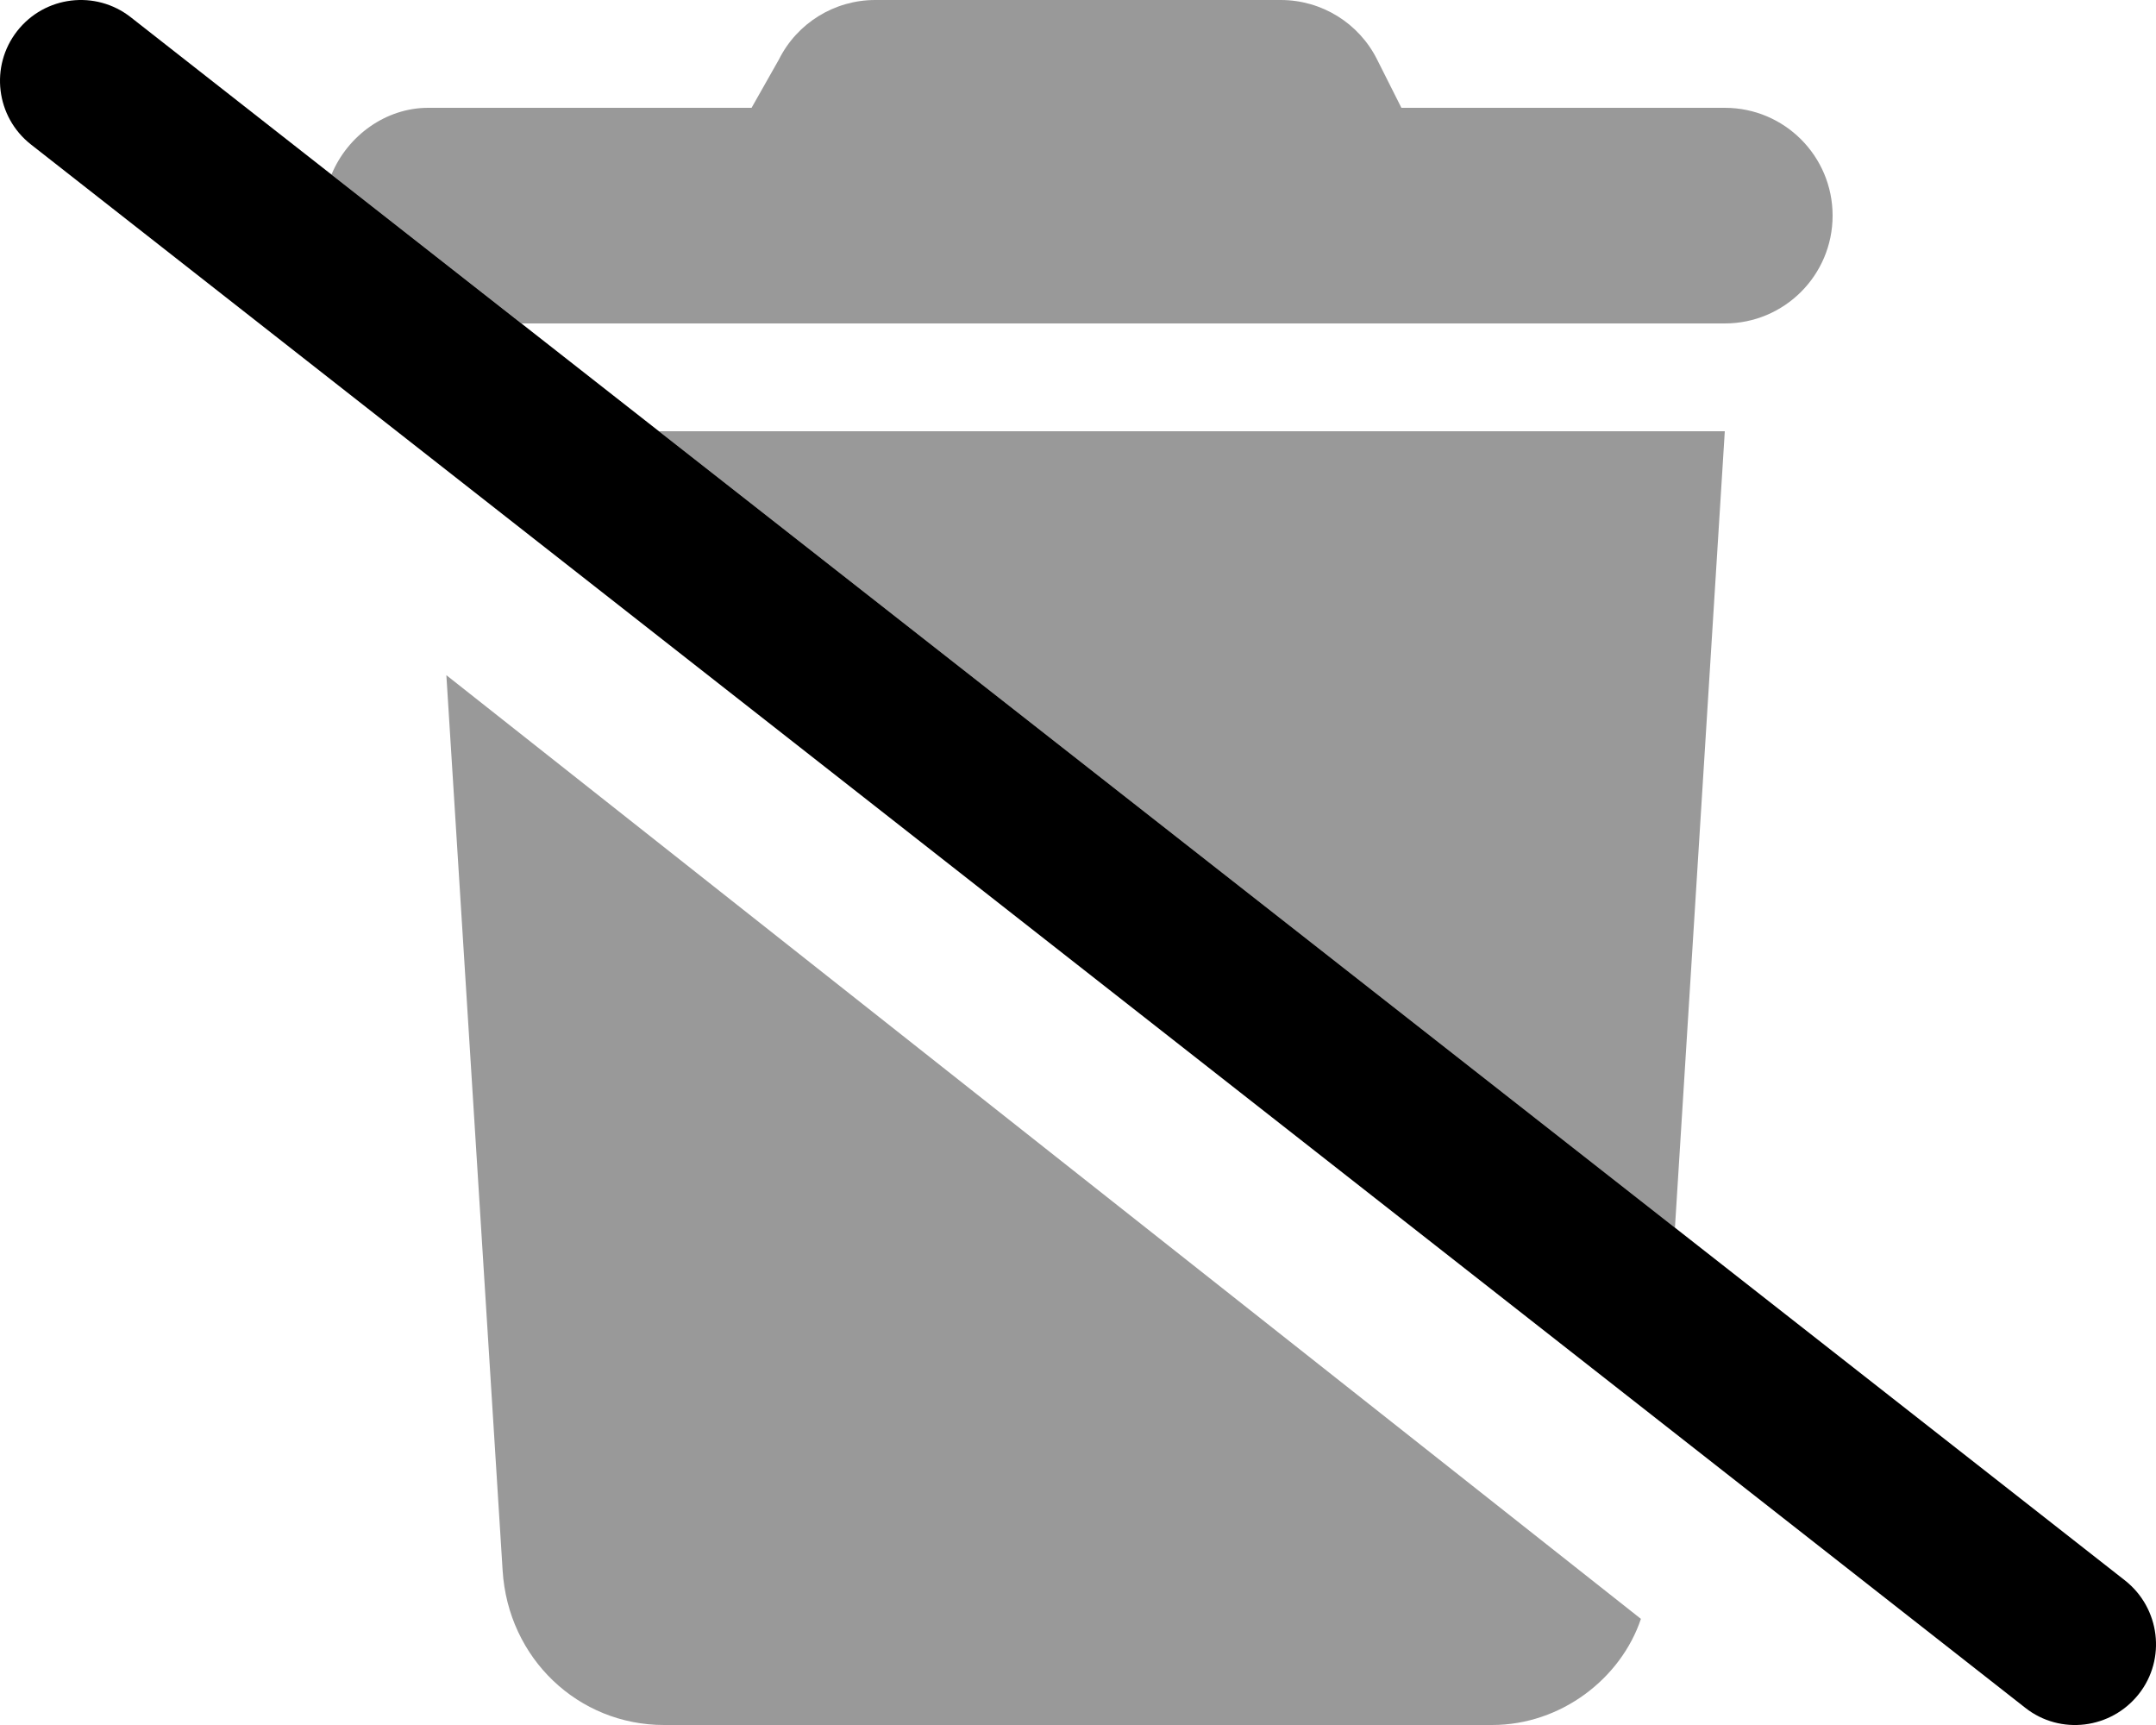
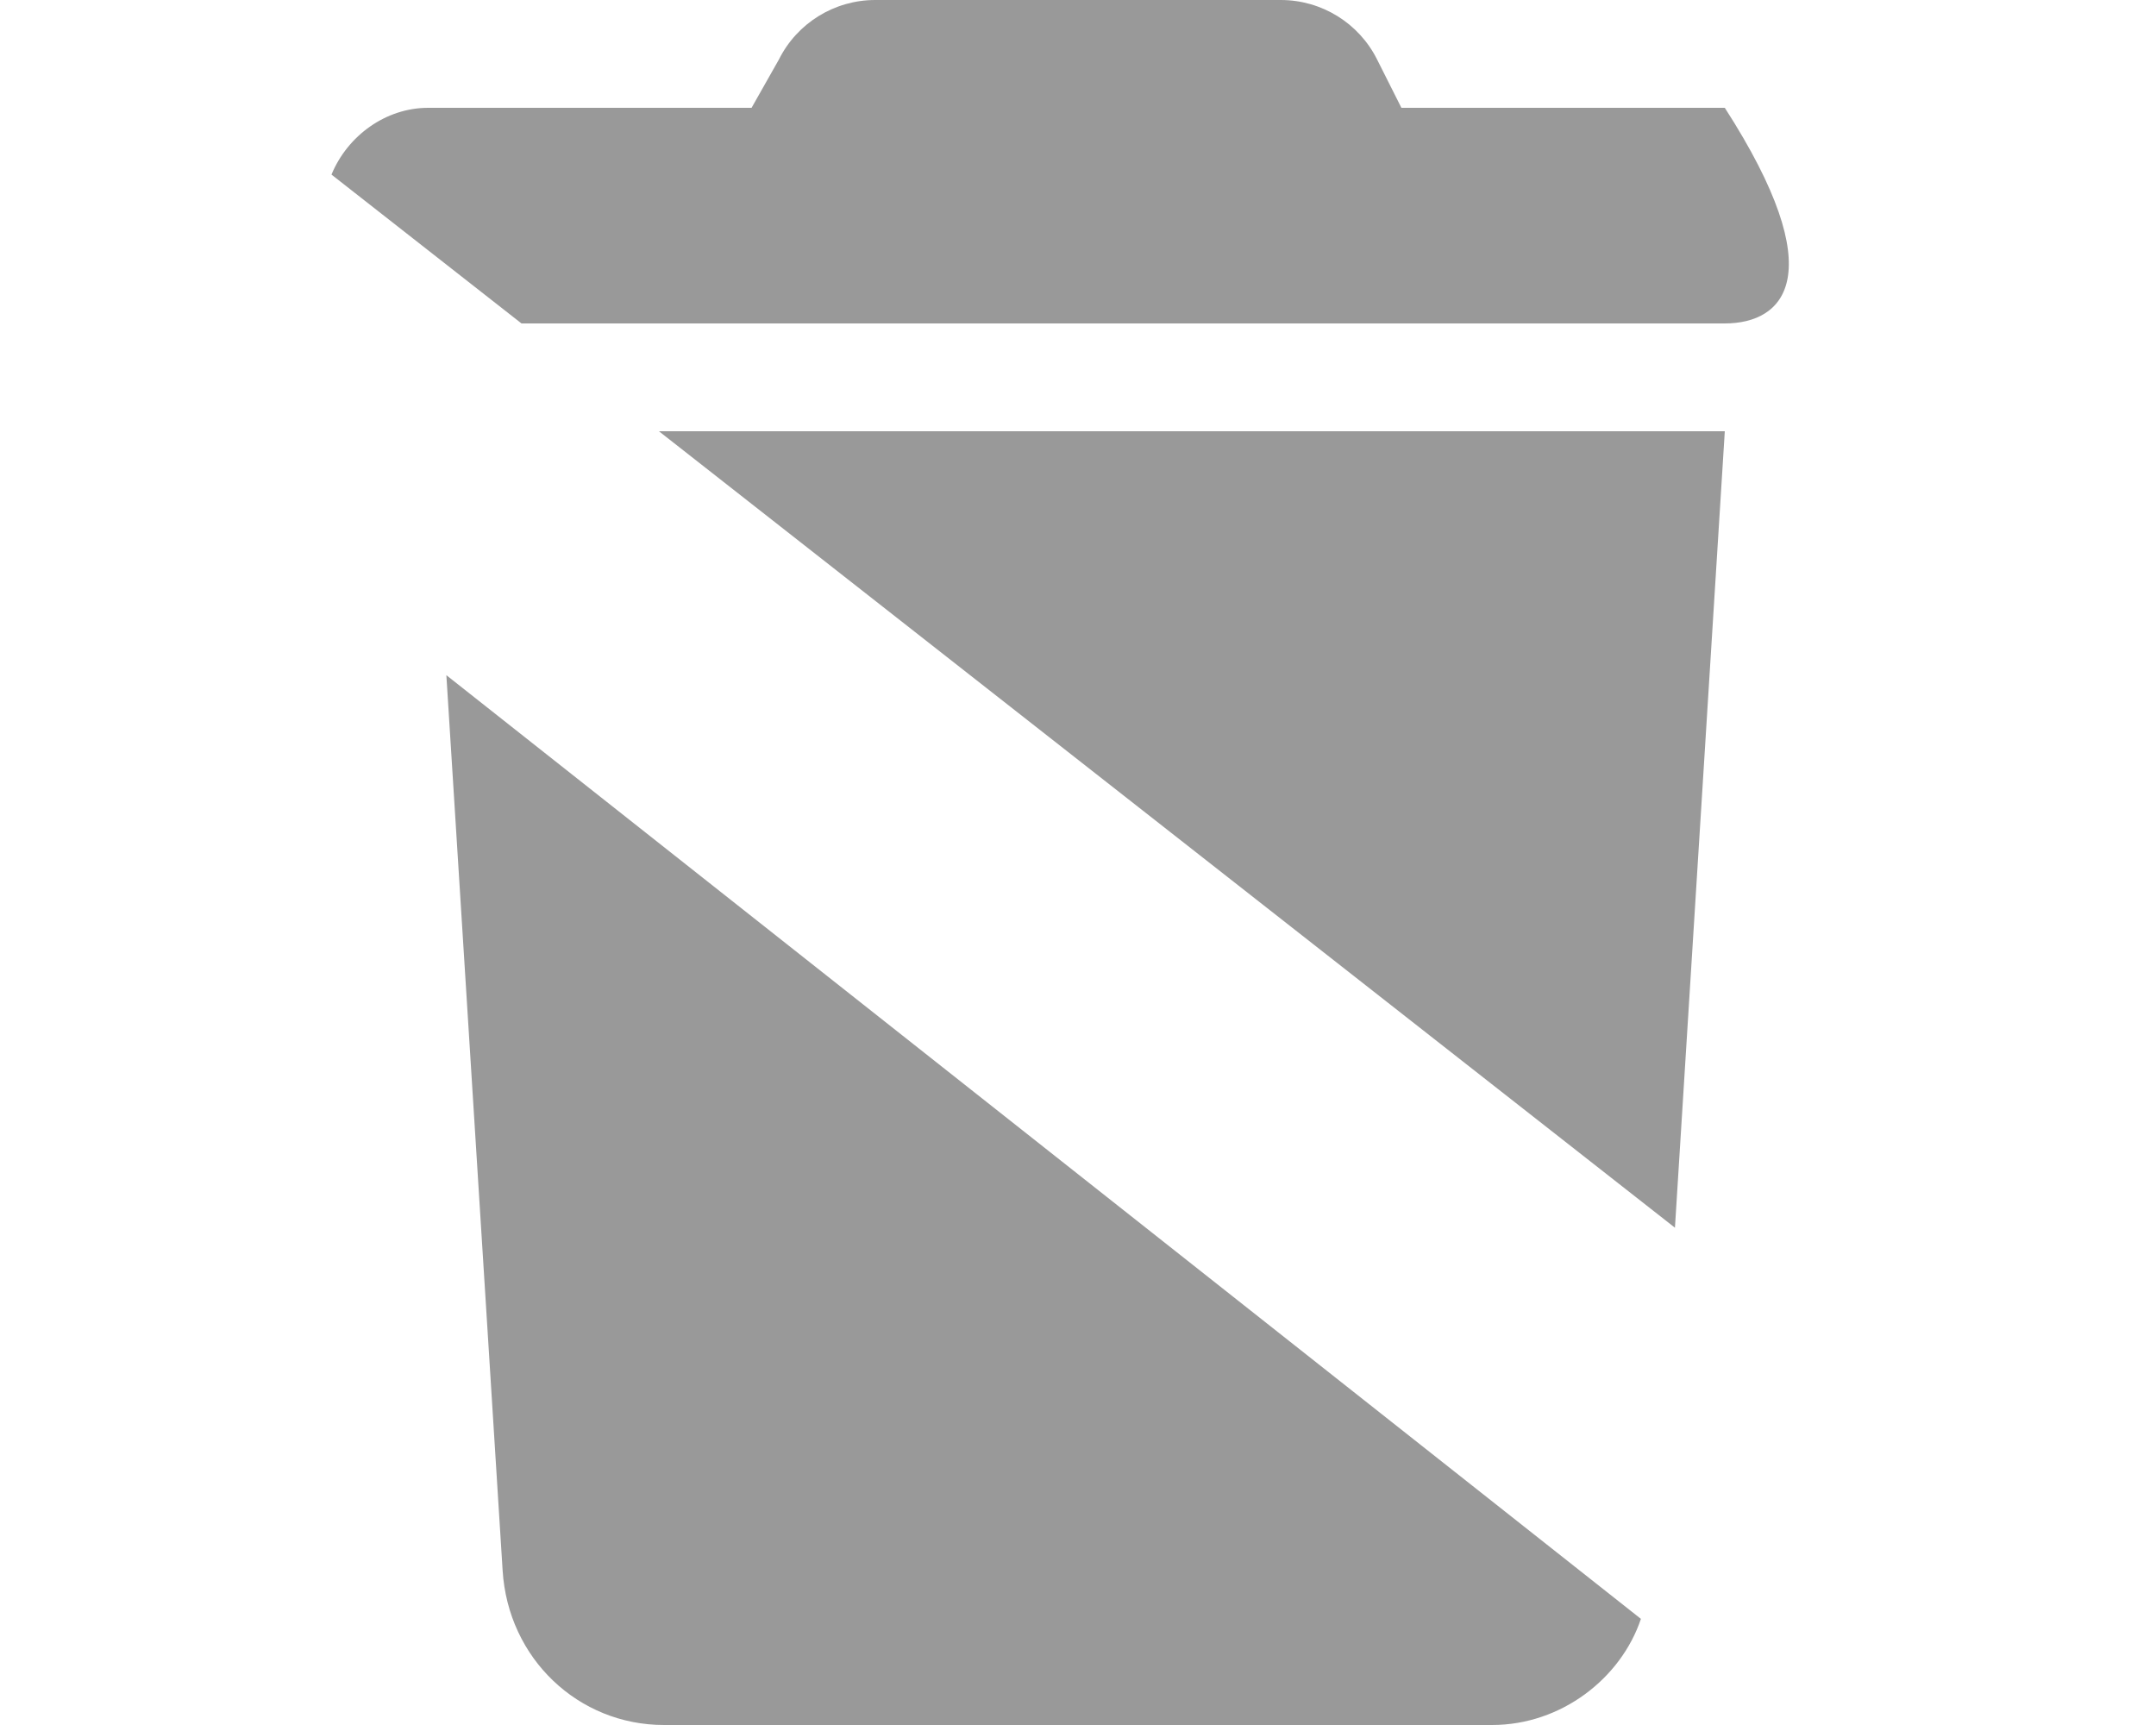
<svg xmlns="http://www.w3.org/2000/svg" viewBox="0 0 640 512">
  <defs>
    <style>.fa-secondary{opacity:.4}</style>
  </defs>
-   <path class="fa-primary" d="M5.112 9.196C13.29-1.236 28.37-3.065 38.81 5.112L630.8 469.1C641.2 477.3 643.1 492.4 634.9 502.8C626.7 513.2 611.6 515.1 601.2 506.9L9.196 42.89C-1.236 34.71-3.065 19.63 5.112 9.196V9.196z" />
-   <path class="fa-secondary" d="M195.6 128H512L497.2 364.4L195.6 128zM98.4 51.82C103.2 40.19 114.6 32 127.1 32H223.1L231.2 17.69C236.6 6.848 247.7 0 259.8 0H380.2C392.3 0 403.4 6.848 408.8 17.69L416 32H512C529.7 32 544 46.33 544 64C544 81.67 529.7 96 512 96H154.8L98.4 51.82zM149.2 466.1L132.5 200.4L487.1 480.5C481.2 498.1 463.5 512 442.9 512H197.1C171.7 512 150.8 492.3 149.2 466.1H149.2z" />
+   <path class="fa-secondary" d="M195.6 128H512L497.2 364.4L195.6 128zM98.4 51.82C103.2 40.19 114.6 32 127.1 32H223.1L231.2 17.69C236.6 6.848 247.7 0 259.8 0H380.2C392.3 0 403.4 6.848 408.8 17.69L416 32H512C544 81.67 529.7 96 512 96H154.8L98.4 51.82zM149.2 466.1L132.5 200.4L487.1 480.5C481.2 498.1 463.5 512 442.9 512H197.1C171.7 512 150.8 492.3 149.2 466.1H149.2z" />
</svg>